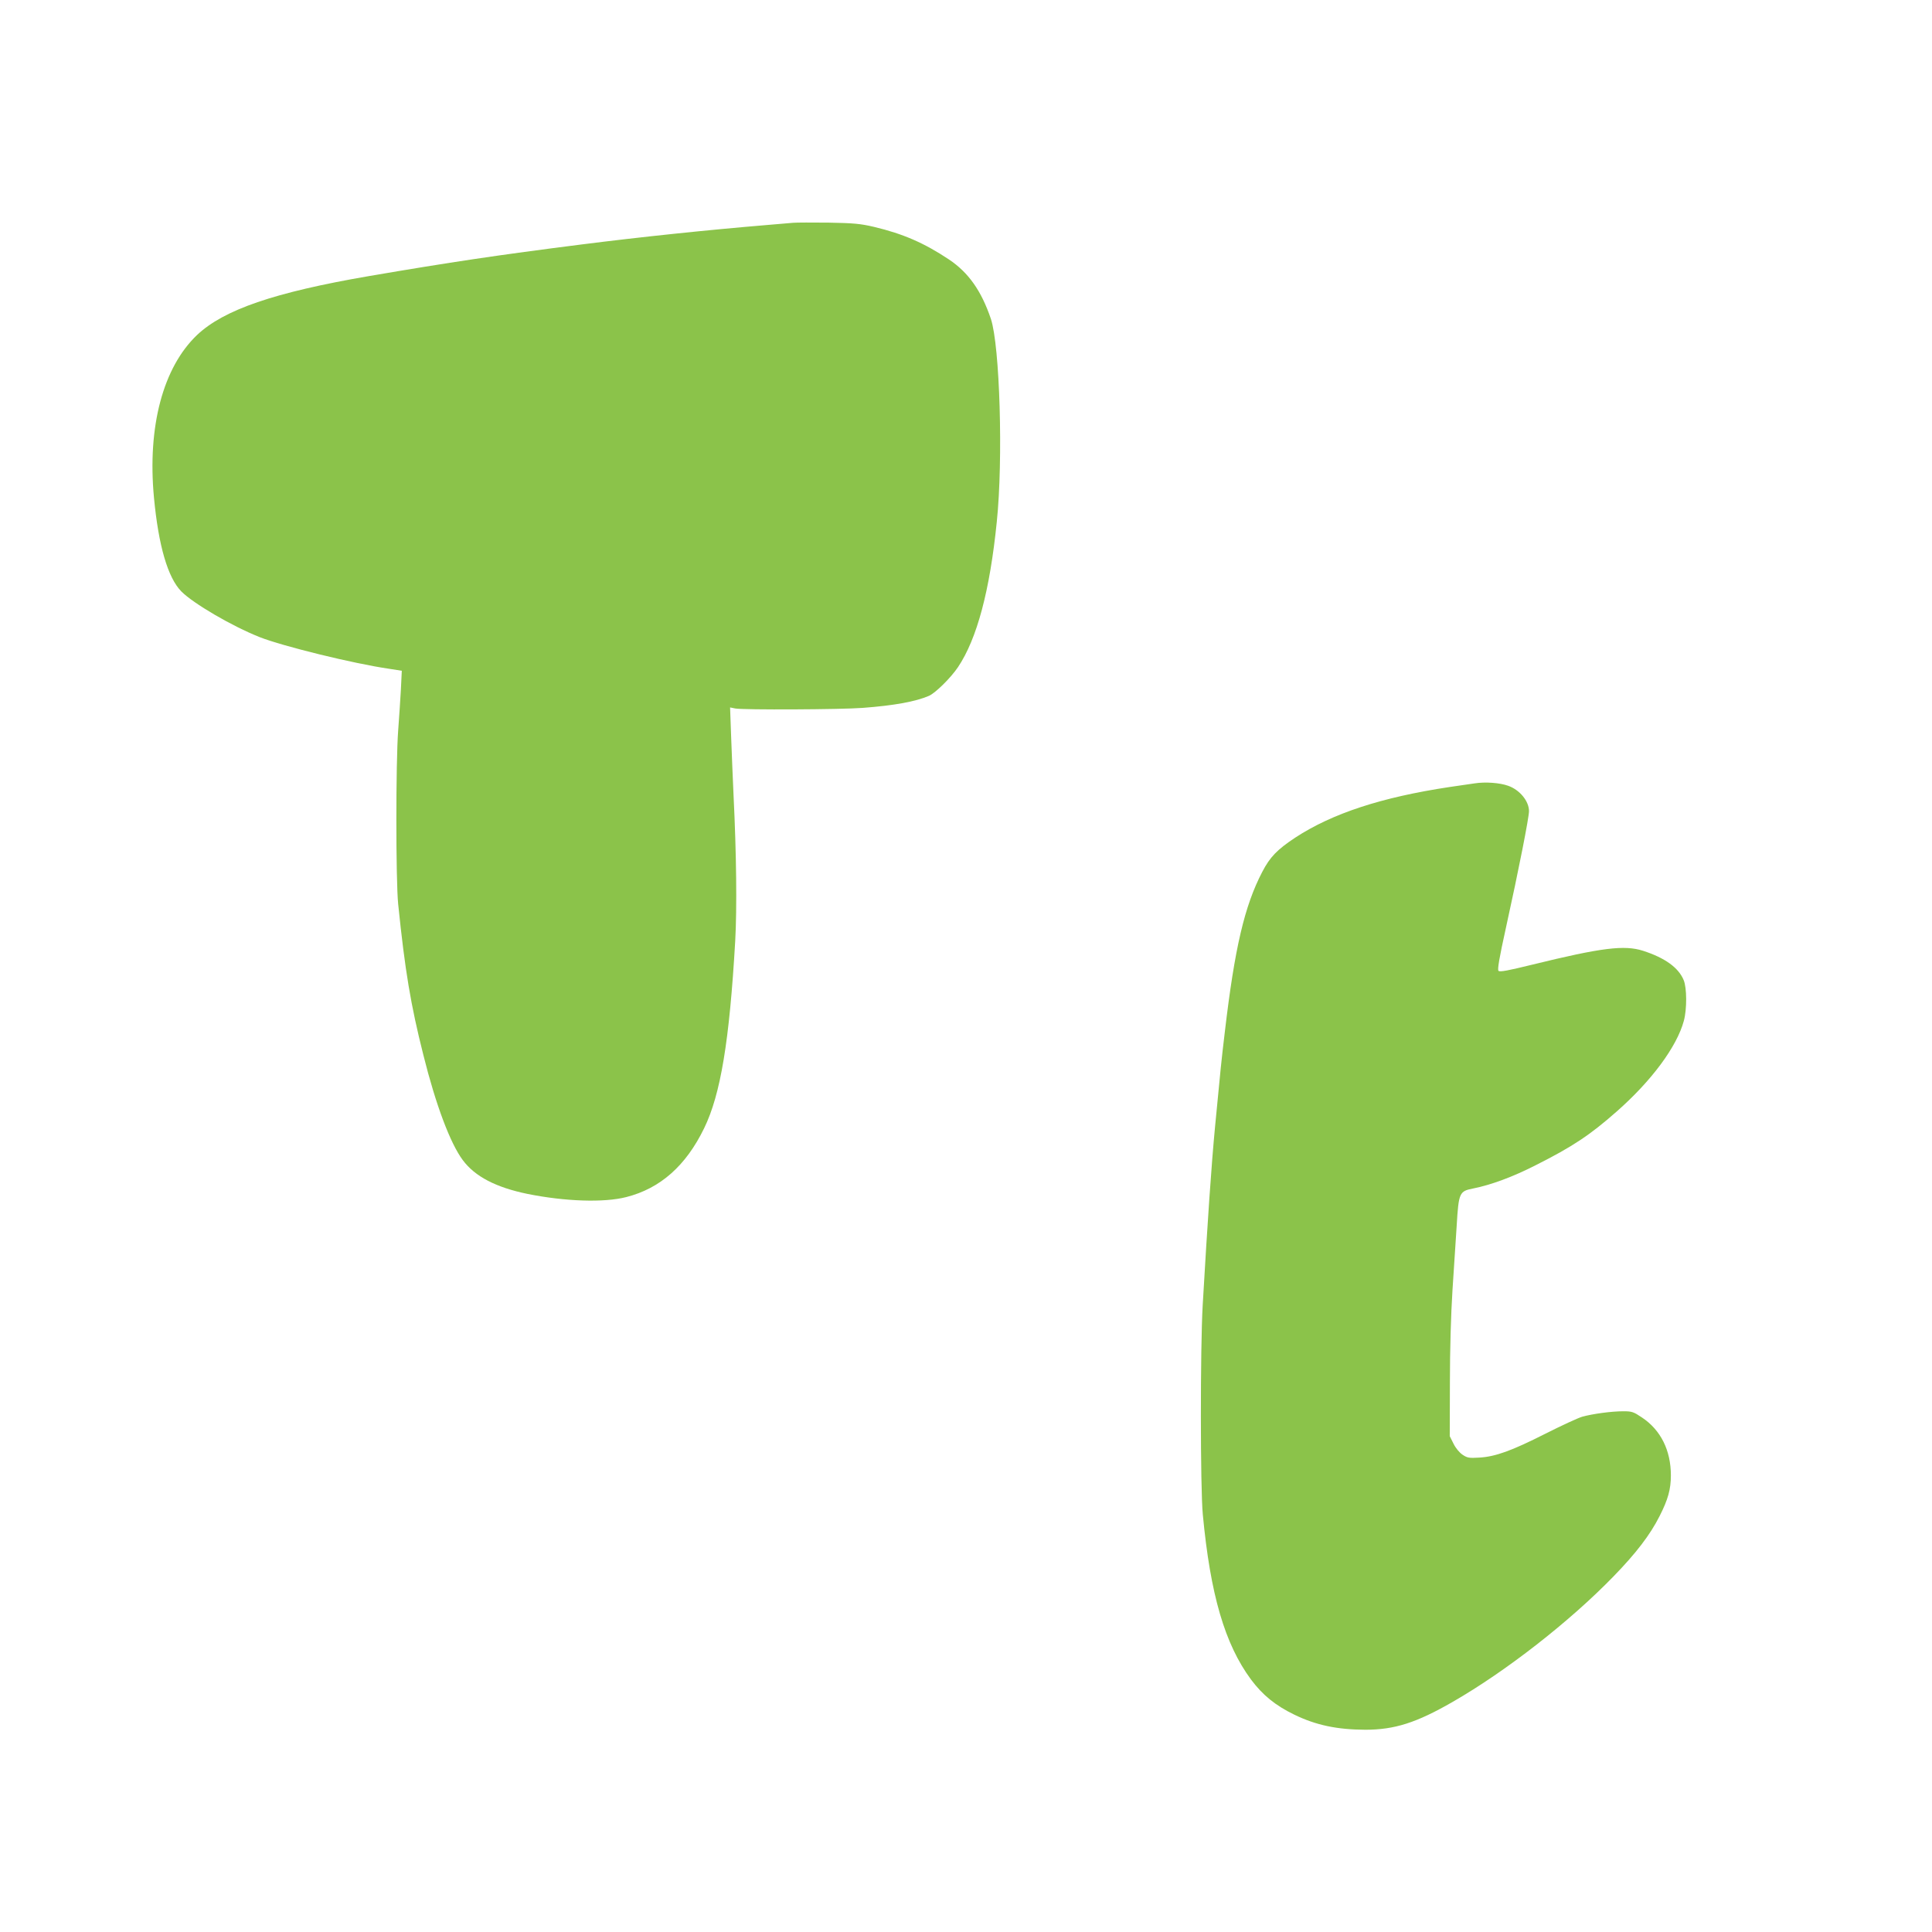
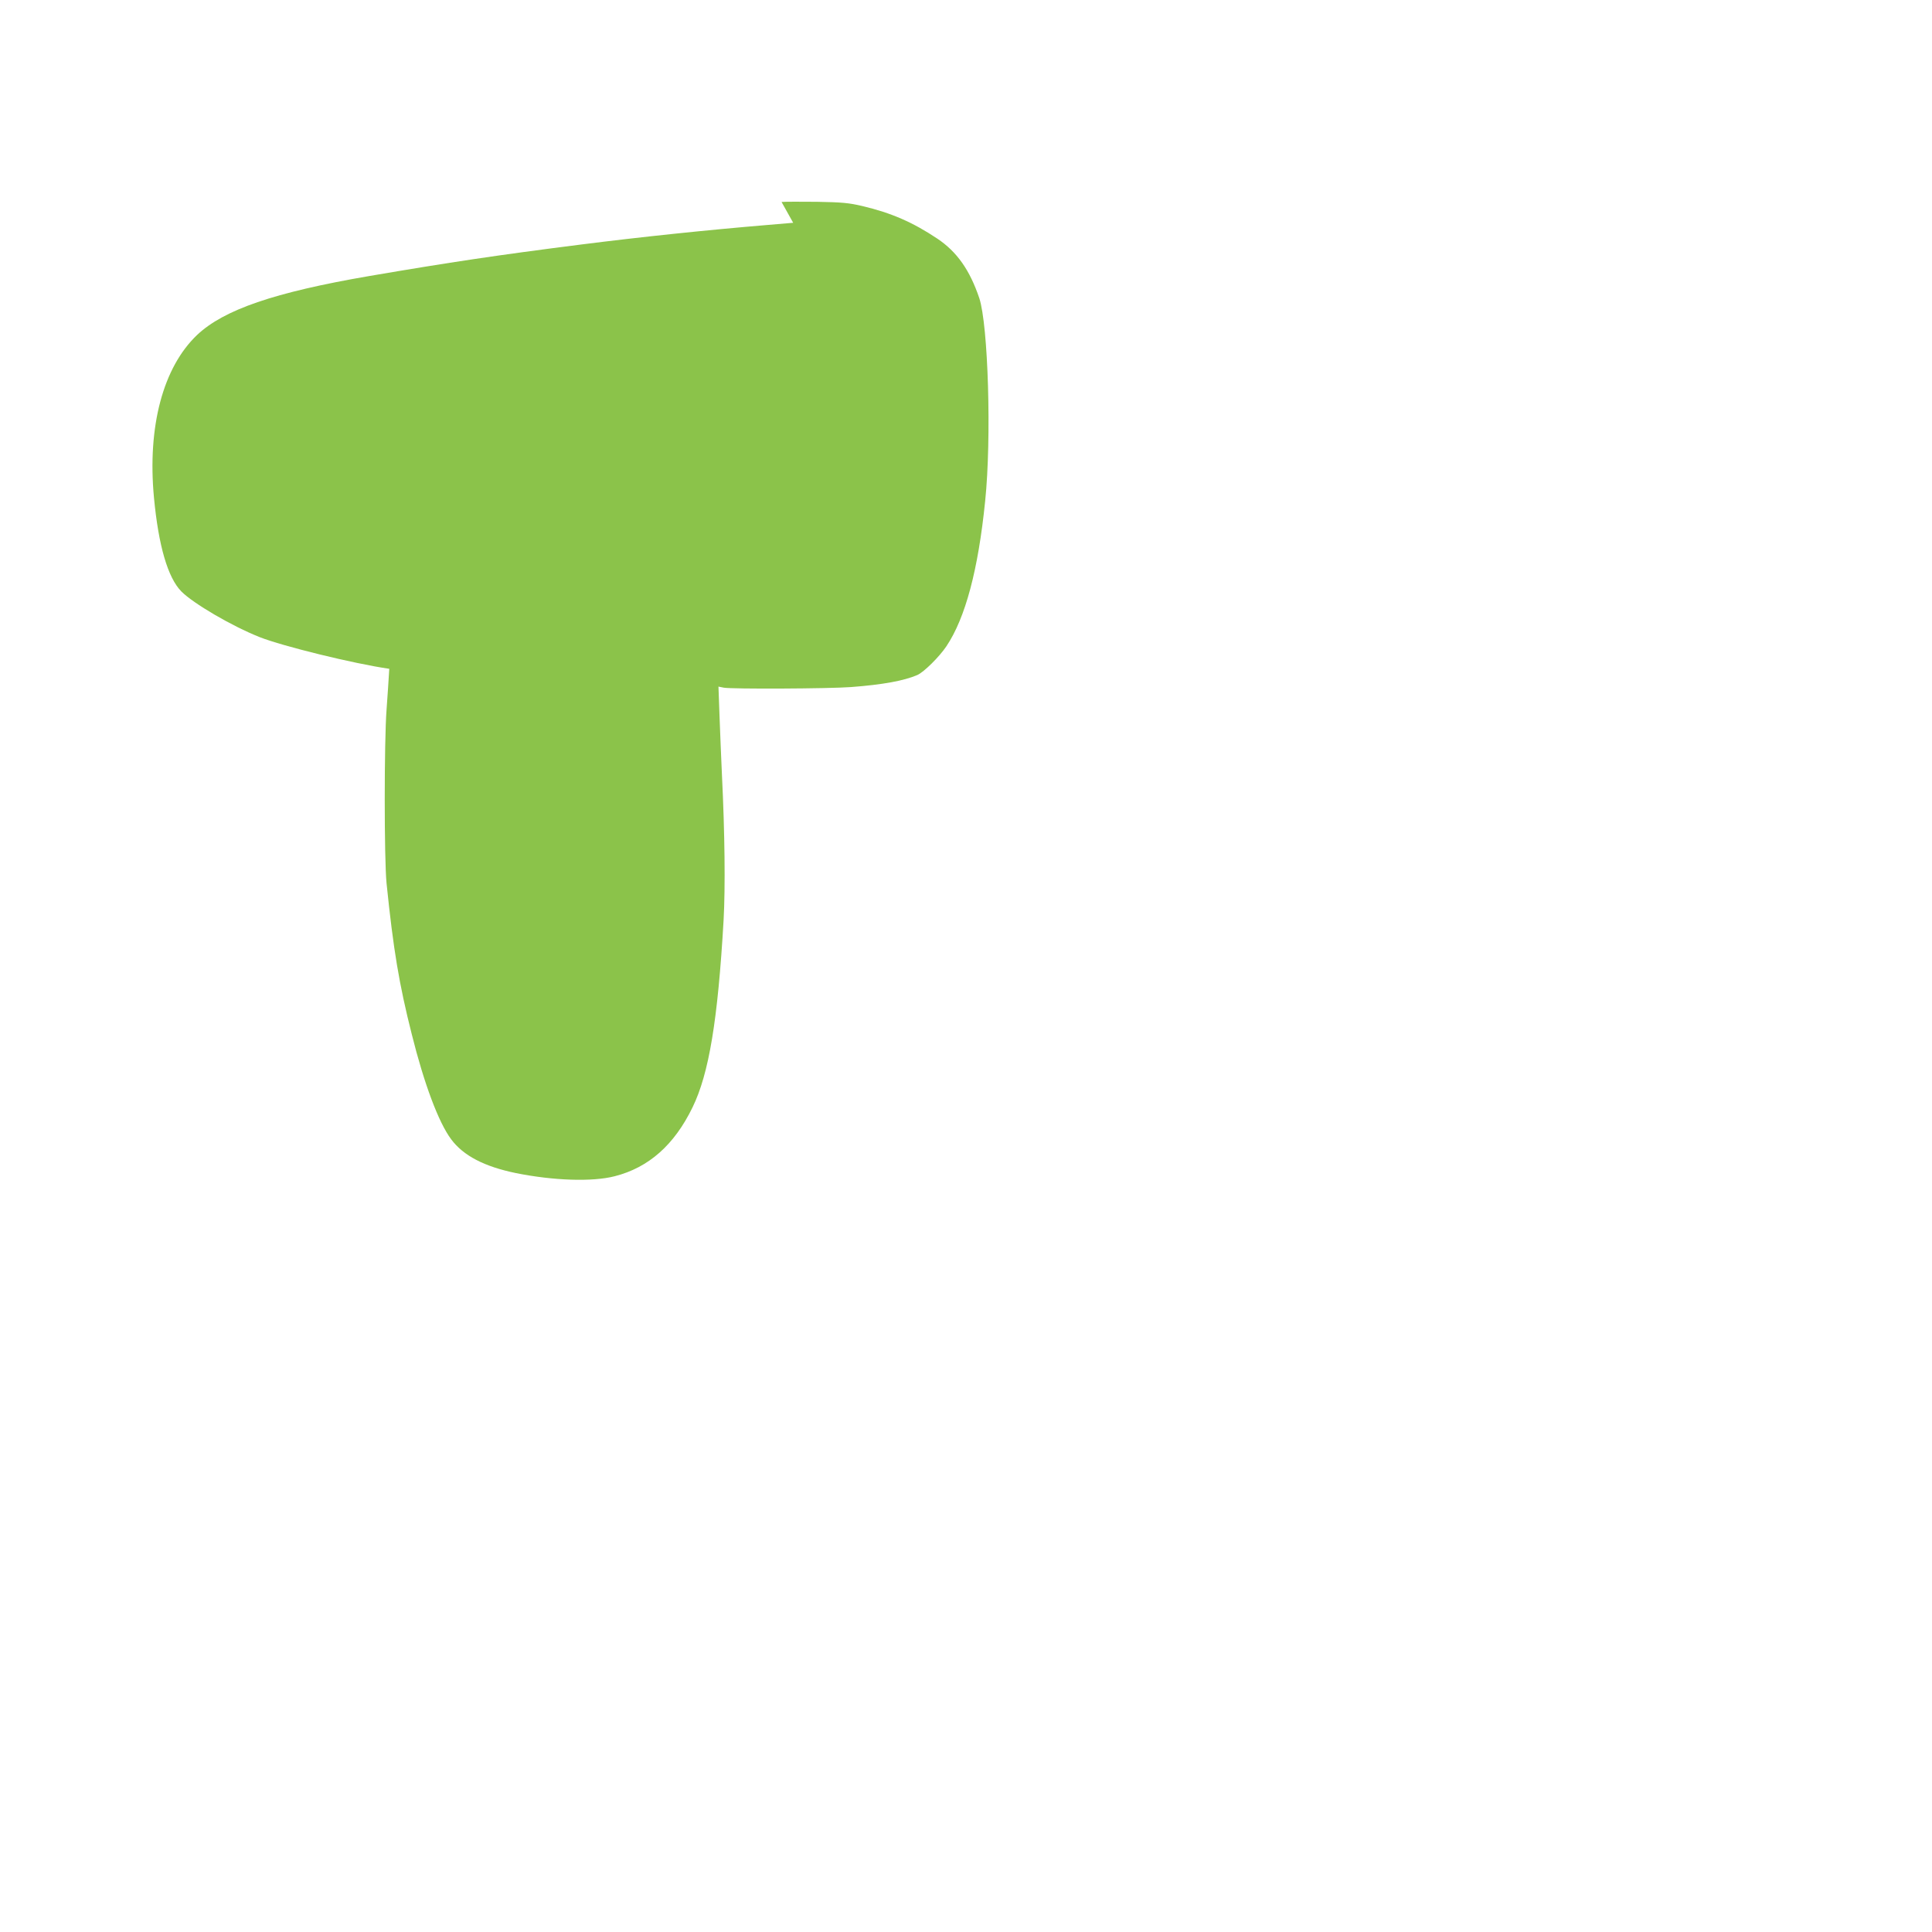
<svg xmlns="http://www.w3.org/2000/svg" version="1.0" width="1280pt" height="1280pt" viewBox="0 0 1280 1280" preserveAspectRatio="xMidYMid meet">
  <g transform="translate(0,1280) scale(0.1,-0.1)" fill="#8bc34a" stroke="none">
-     <path d="M5255 11324 c-22 -2 -96 -8 -165 -14 -407 -34 -838 -79 -1240 -130 -552 -70 -866 -117 -1405 -209 -628 -108 -962 -223 -1139 -390 -226 -215 -330 -607 -286 -1077 30 -320 92 -531 181 -622 79 -80 335 -230 519 -303 152 -60 623 -176 859 -210 l83 -13 -6 -125 c-4 -69 -12 -191 -18 -271 -16 -207 -16 -993 0 -1150 45 -439 83 -668 167 -1000 82 -329 178 -585 261 -696 81 -109 220 -181 429 -224 248 -50 506 -59 654 -21 225 57 395 207 516 456 109 223 168 579 206 1241 12 217 8 577 -11 964 -5 107 -12 282 -16 389 l-7 194 35 -7 c55 -10 698 -7 843 4 212 16 352 42 440 80 44 20 145 120 192 190 126 188 211 507 257 963 43 414 20 1166 -39 1344 -63 186 -148 307 -278 394 -162 108 -303 170 -497 216 -90 21 -134 25 -300 28 -107 1 -213 1 -235 -1z" />
-     <path d="M9770 7610 c-30 -4 -104 -15 -165 -24 -452 -68 -778 -175 -1023 -335 -121 -80 -168 -129 -219 -227 -118 -226 -183 -506 -248 -1059 -24 -201 -27 -233 -65 -630 -24 -252 -49 -616 -82 -1185 -16 -281 -16 -1209 1 -1385 50 -530 146 -858 319 -1092 77 -103 161 -172 287 -233 144 -70 283 -99 470 -100 194 0 339 46 580 185 352 202 776 533 1065 831 149 153 243 276 305 399 56 110 75 178 75 270 0 166 -67 301 -192 384 -55 37 -66 41 -123 41 -79 0 -203 -17 -272 -36 -28 -8 -138 -59 -245 -113 -223 -113 -331 -152 -438 -158 -66 -4 -79 -2 -110 19 -20 13 -46 44 -60 73 l-25 50 1 355 c0 218 7 454 17 611 9 141 22 335 28 430 13 218 18 227 109 245 120 24 263 77 414 154 246 124 360 200 537 356 231 203 399 430 445 601 21 78 20 218 -1 269 -34 83 -124 148 -270 195 -123 39 -273 21 -733 -92 -159 -39 -215 -50 -224 -41 -8 8 4 81 50 289 84 381 152 727 152 769 0 66 -61 141 -138 168 -55 20 -152 27 -222 16z" />
+     <path d="M5255 11324 c-22 -2 -96 -8 -165 -14 -407 -34 -838 -79 -1240 -130 -552 -70 -866 -117 -1405 -209 -628 -108 -962 -223 -1139 -390 -226 -215 -330 -607 -286 -1077 30 -320 92 -531 181 -622 79 -80 335 -230 519 -303 152 -60 623 -176 859 -210 c-4 -69 -12 -191 -18 -271 -16 -207 -16 -993 0 -1150 45 -439 83 -668 167 -1000 82 -329 178 -585 261 -696 81 -109 220 -181 429 -224 248 -50 506 -59 654 -21 225 57 395 207 516 456 109 223 168 579 206 1241 12 217 8 577 -11 964 -5 107 -12 282 -16 389 l-7 194 35 -7 c55 -10 698 -7 843 4 212 16 352 42 440 80 44 20 145 120 192 190 126 188 211 507 257 963 43 414 20 1166 -39 1344 -63 186 -148 307 -278 394 -162 108 -303 170 -497 216 -90 21 -134 25 -300 28 -107 1 -213 1 -235 -1z" />
  </g>
</svg>